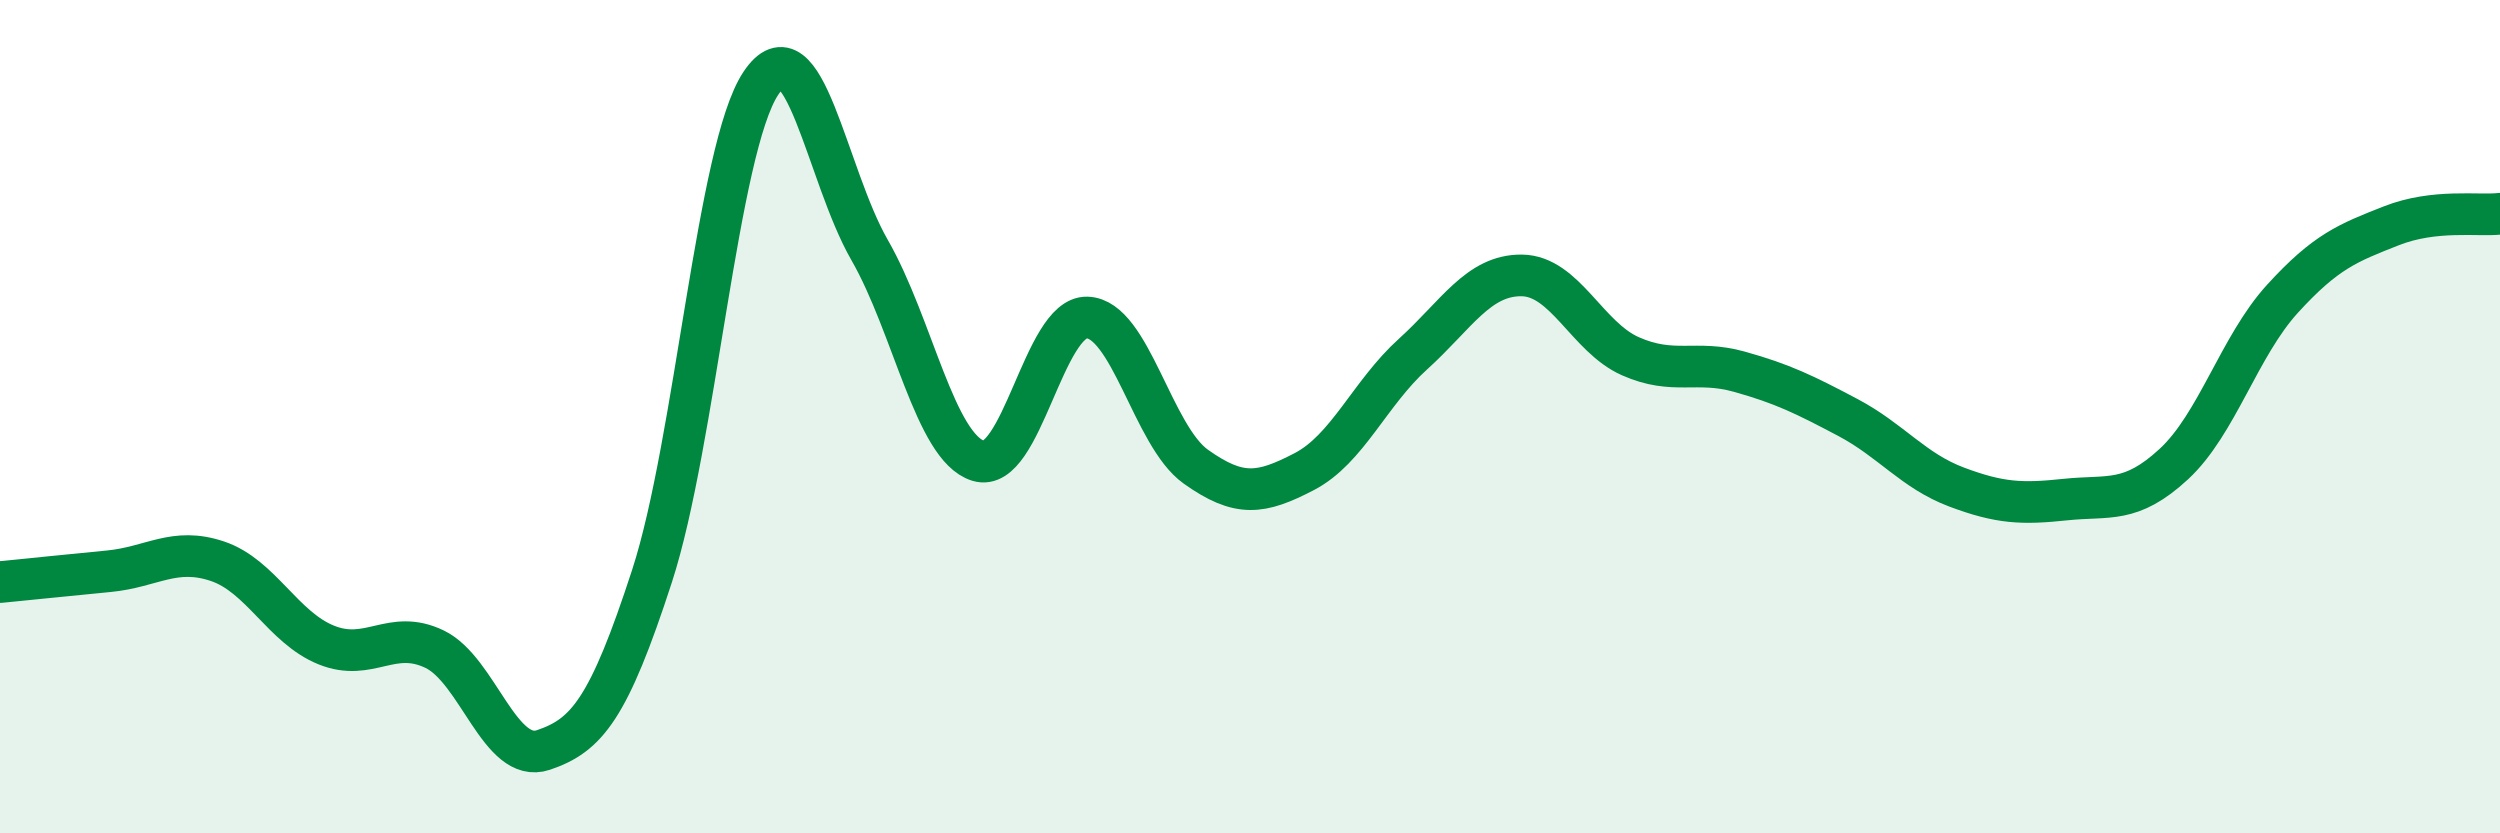
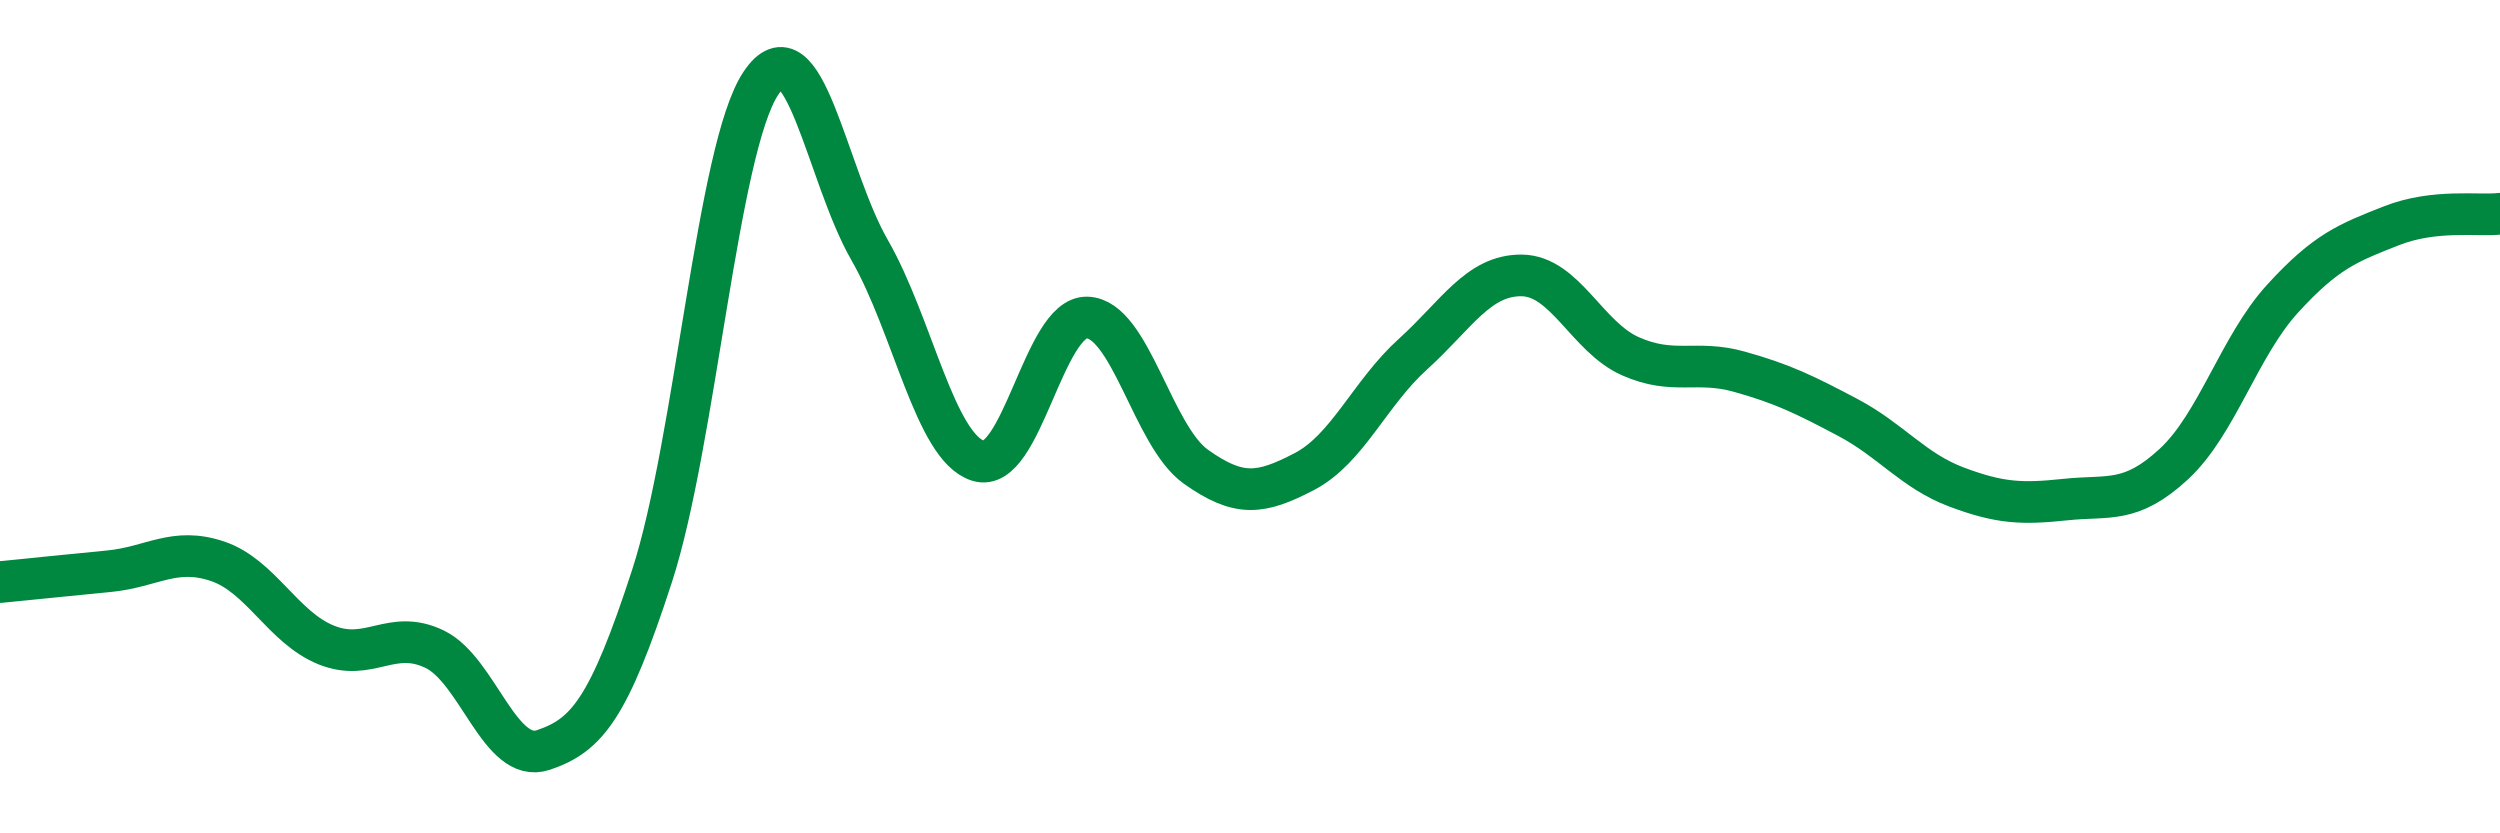
<svg xmlns="http://www.w3.org/2000/svg" width="60" height="20" viewBox="0 0 60 20">
-   <path d="M 0,13.97 C 0.52,13.92 1.57,13.81 2.61,13.71 C 3.65,13.61 4.18,13.12 5.22,13.47 C 6.26,13.82 6.79,15.06 7.83,15.48 C 8.87,15.9 9.39,15.08 10.43,15.58 C 11.47,16.08 12,18.35 13.04,18 C 14.08,17.65 14.61,17.02 15.65,13.82 C 16.69,10.62 17.22,3.56 18.26,2 C 19.3,0.44 19.83,4.19 20.87,6 C 21.91,7.81 22.44,10.74 23.48,11.06 C 24.52,11.38 25.05,7.59 26.09,7.62 C 27.13,7.65 27.66,10.46 28.7,11.2 C 29.74,11.94 30.26,11.86 31.3,11.32 C 32.34,10.78 32.87,9.44 33.91,8.5 C 34.95,7.56 35.48,6.6 36.52,6.61 C 37.56,6.62 38.09,8.09 39.13,8.55 C 40.17,9.01 40.7,8.63 41.74,8.92 C 42.78,9.21 43.31,9.47 44.35,10.02 C 45.39,10.57 45.92,11.3 46.96,11.69 C 48,12.08 48.53,12.1 49.57,11.99 C 50.61,11.88 51.13,12.1 52.17,11.14 C 53.21,10.18 53.74,8.31 54.78,7.17 C 55.82,6.03 56.35,5.83 57.39,5.42 C 58.43,5.01 59.48,5.19 60,5.13L60 20L0 20Z" fill="#008740" opacity="0.1" stroke-linecap="round" stroke-linejoin="round" />
  <path d="M 0,13.97 C 0.52,13.92 1.57,13.81 2.61,13.71 C 3.65,13.61 4.18,13.12 5.22,13.47 C 6.26,13.82 6.79,15.06 7.83,15.48 C 8.87,15.9 9.39,15.08 10.43,15.58 C 11.47,16.08 12,18.35 13.04,18 C 14.08,17.65 14.61,17.02 15.65,13.82 C 16.69,10.62 17.22,3.56 18.26,2 C 19.3,0.44 19.83,4.19 20.87,6 C 21.91,7.81 22.44,10.74 23.48,11.06 C 24.52,11.38 25.05,7.59 26.09,7.62 C 27.13,7.65 27.66,10.46 28.7,11.2 C 29.74,11.94 30.26,11.86 31.3,11.32 C 32.34,10.78 32.87,9.44 33.91,8.5 C 34.95,7.56 35.48,6.6 36.52,6.61 C 37.56,6.62 38.09,8.09 39.13,8.55 C 40.17,9.01 40.7,8.63 41.74,8.92 C 42.78,9.21 43.31,9.47 44.35,10.02 C 45.39,10.57 45.92,11.3 46.96,11.69 C 48,12.08 48.53,12.1 49.57,11.99 C 50.61,11.88 51.13,12.1 52.17,11.14 C 53.21,10.18 53.74,8.31 54.78,7.17 C 55.82,6.03 56.35,5.83 57.39,5.42 C 58.43,5.01 59.48,5.19 60,5.13" stroke="#008740" stroke-width="1" fill="none" stroke-linecap="round" stroke-linejoin="round" />
</svg>